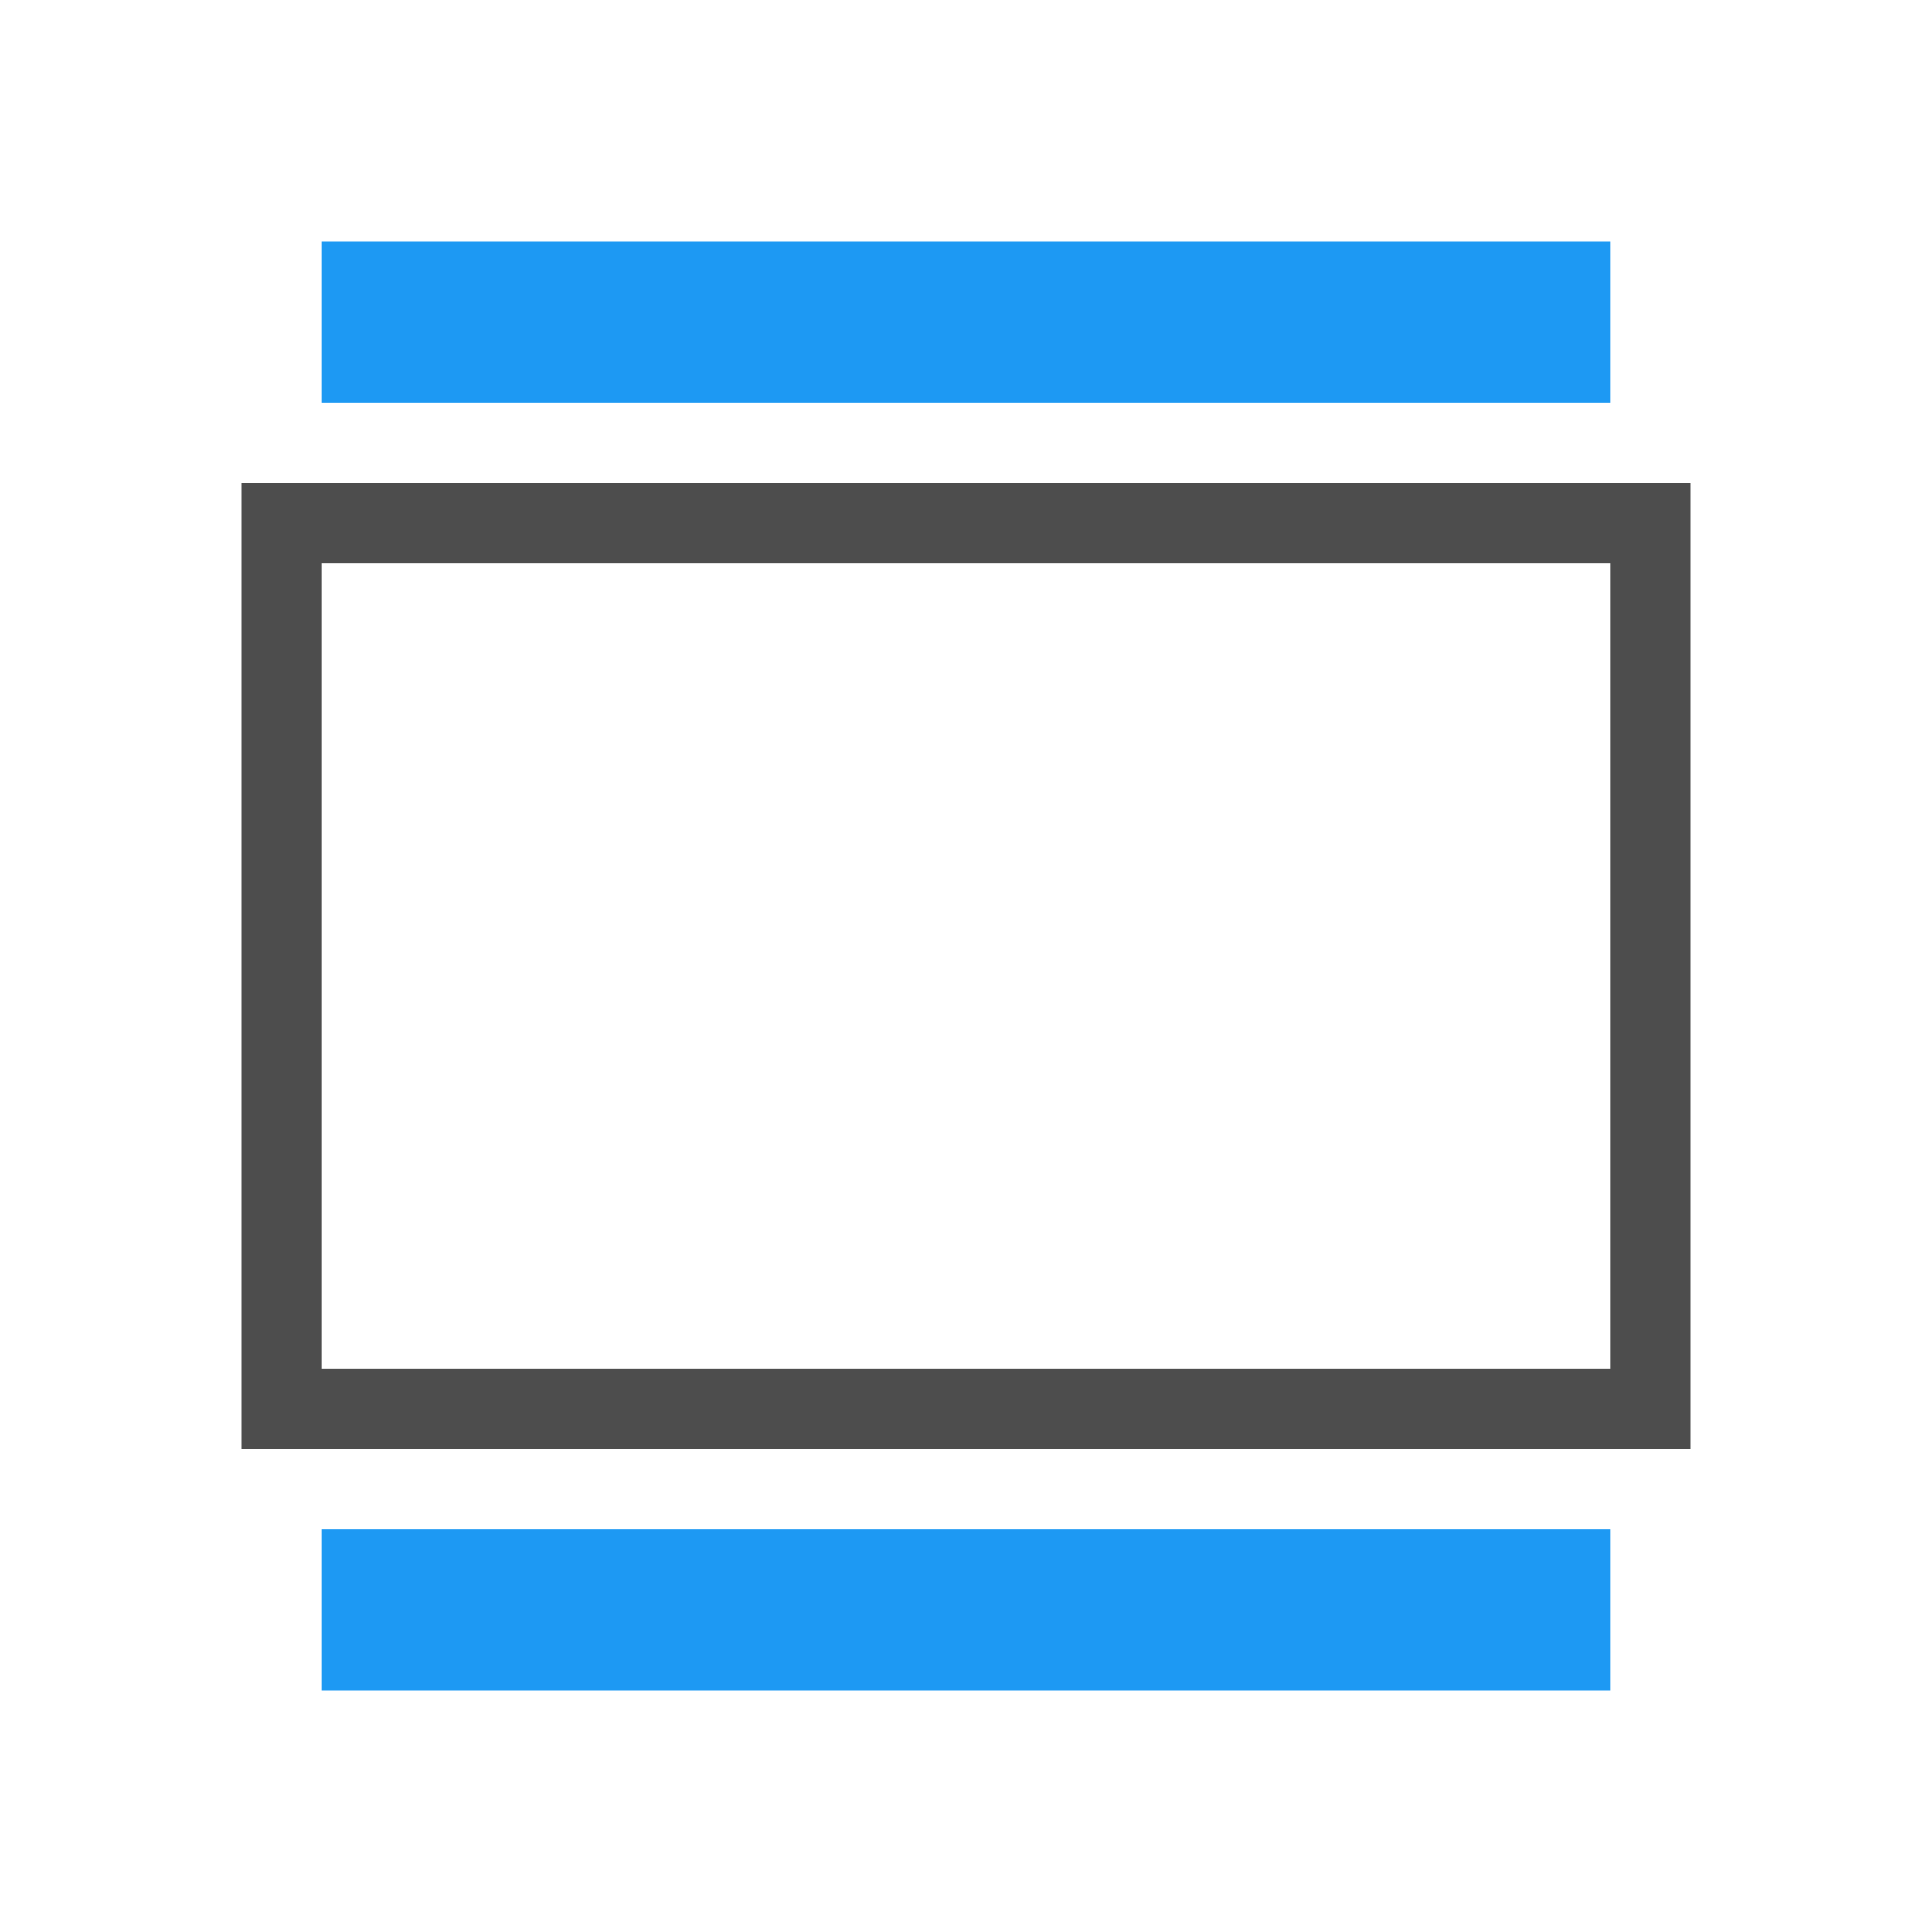
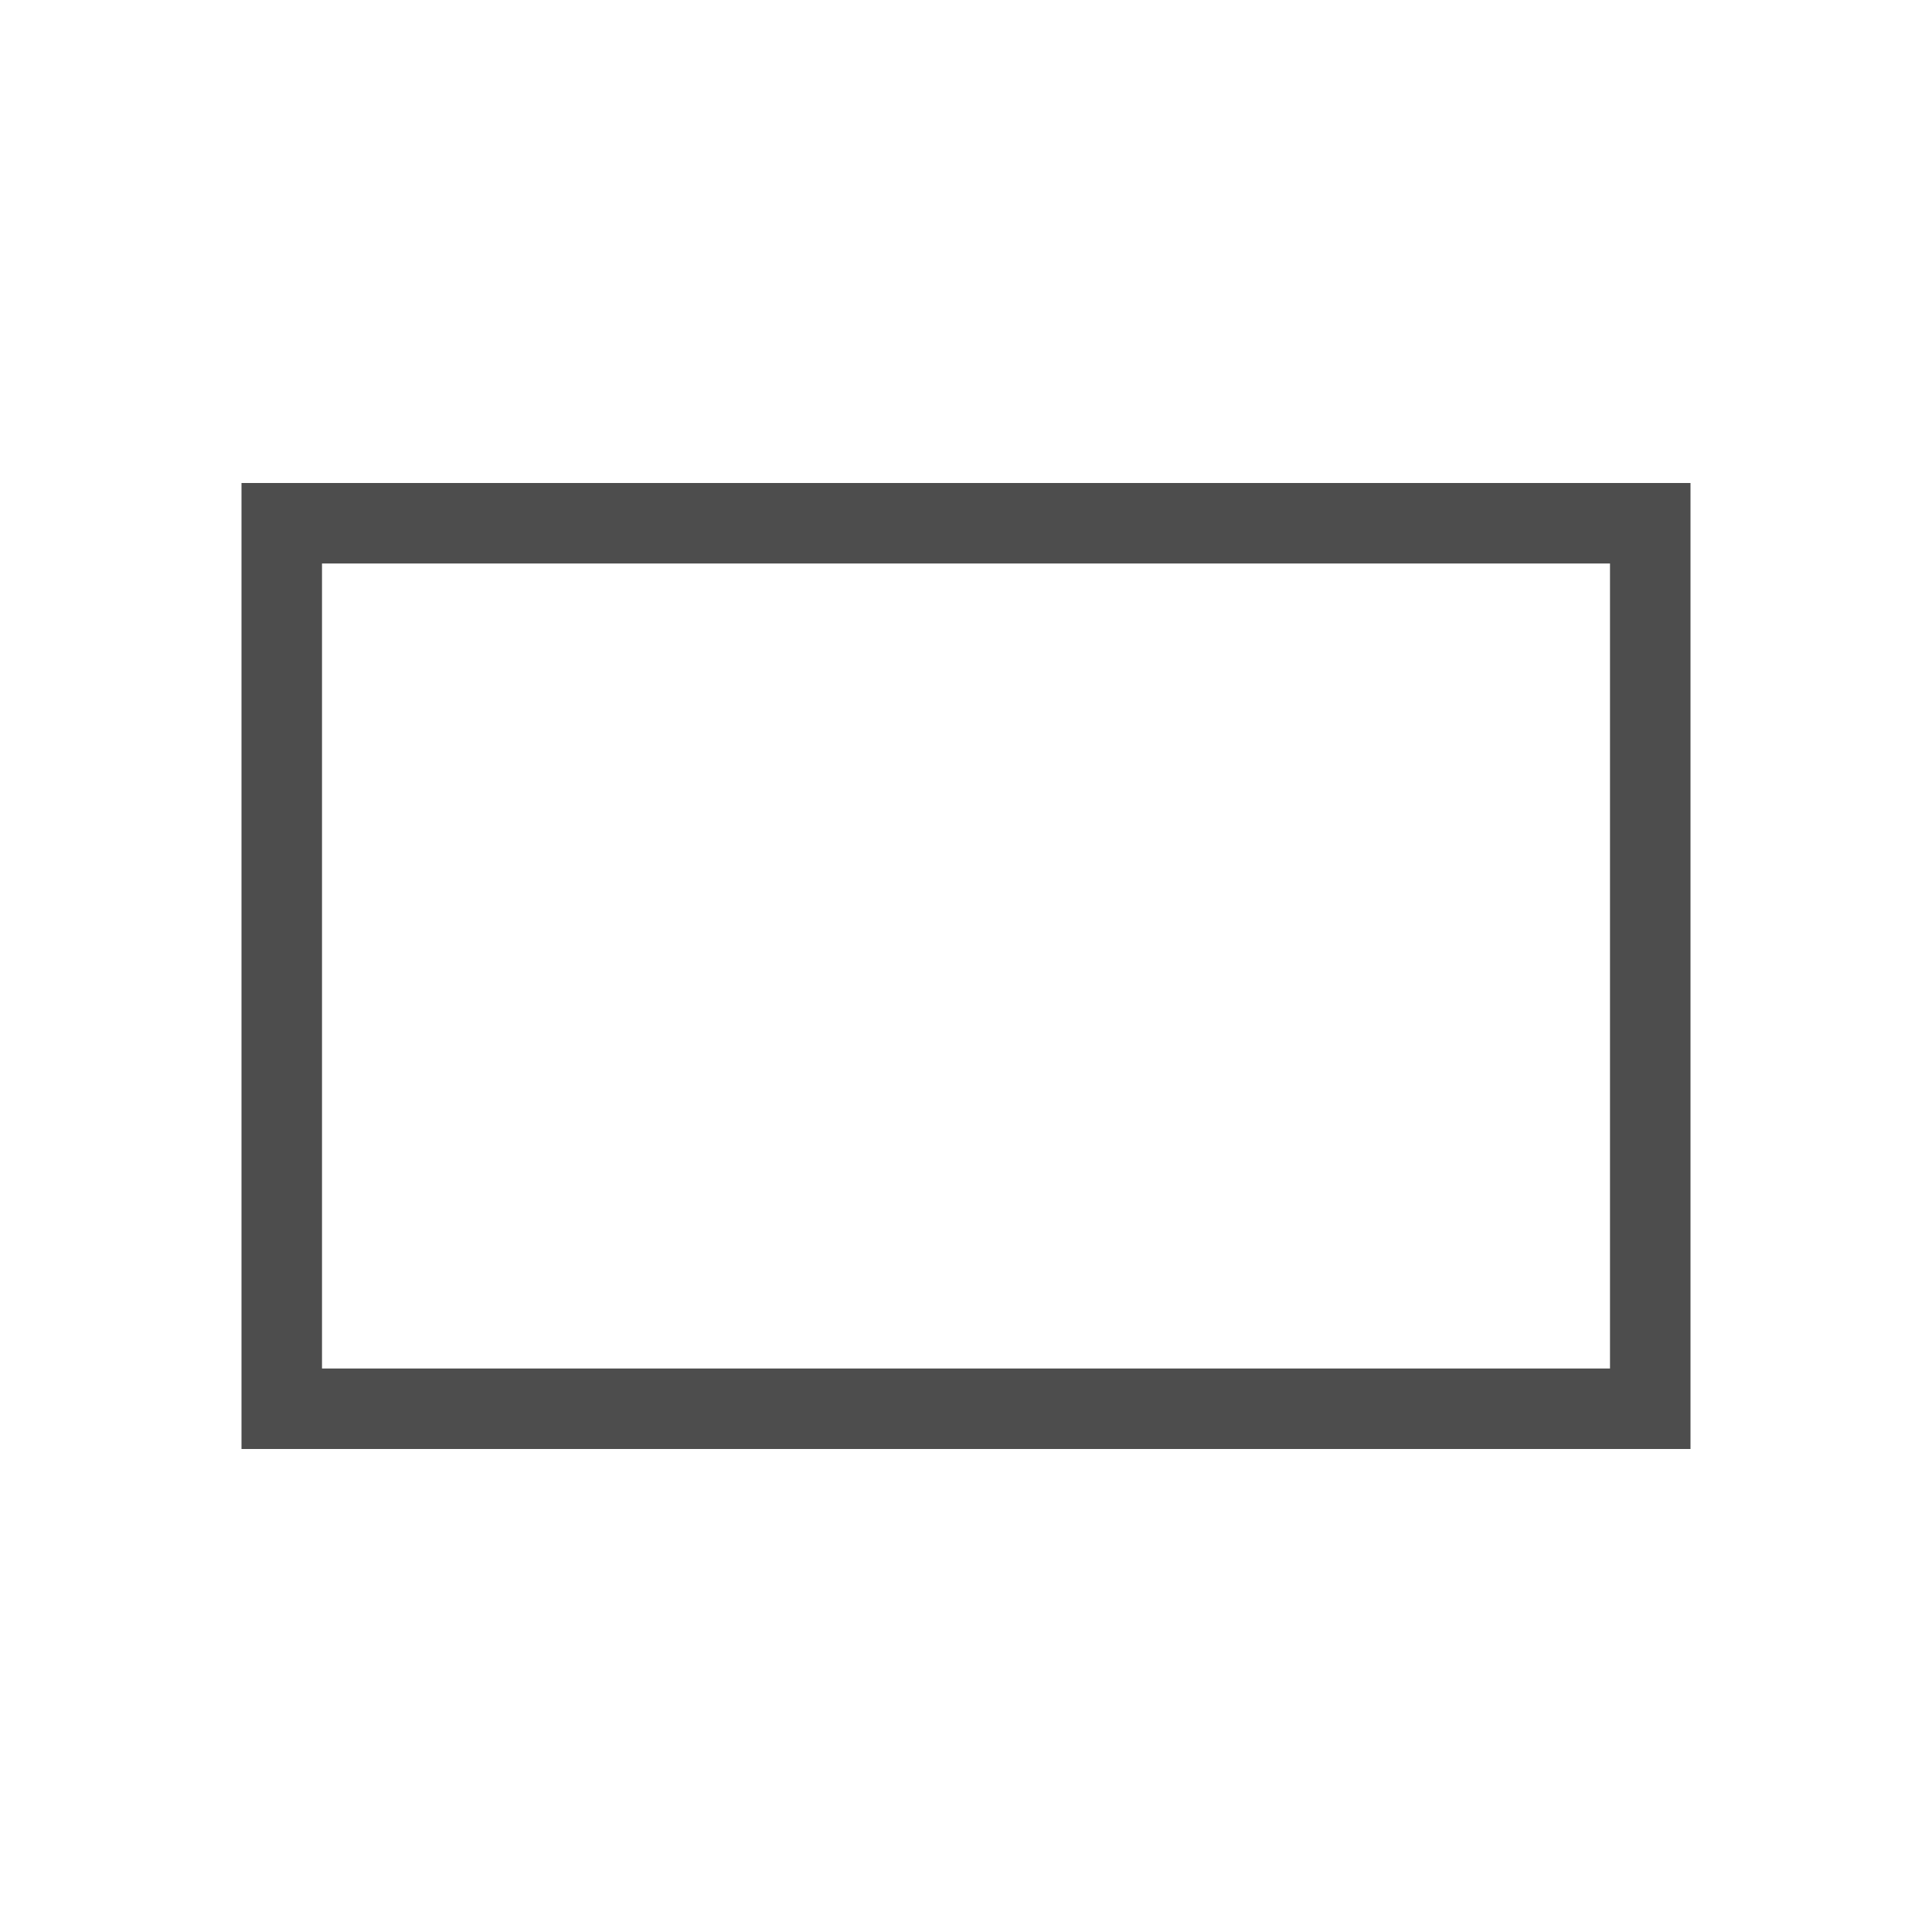
<svg xmlns="http://www.w3.org/2000/svg" viewBox="0 0 24 24">
  <path style="fill:#4d4d4d" d="M 3,6 V 18 H 21 V 6 Z M 4,7 H 20 V 17 H 4 Z" />
-   <path style="fill:#1d99f3" d="M 4,3 V 5 H 20 V 3 Z m 0,16 v 2 h 16 v -2 z" />
</svg>